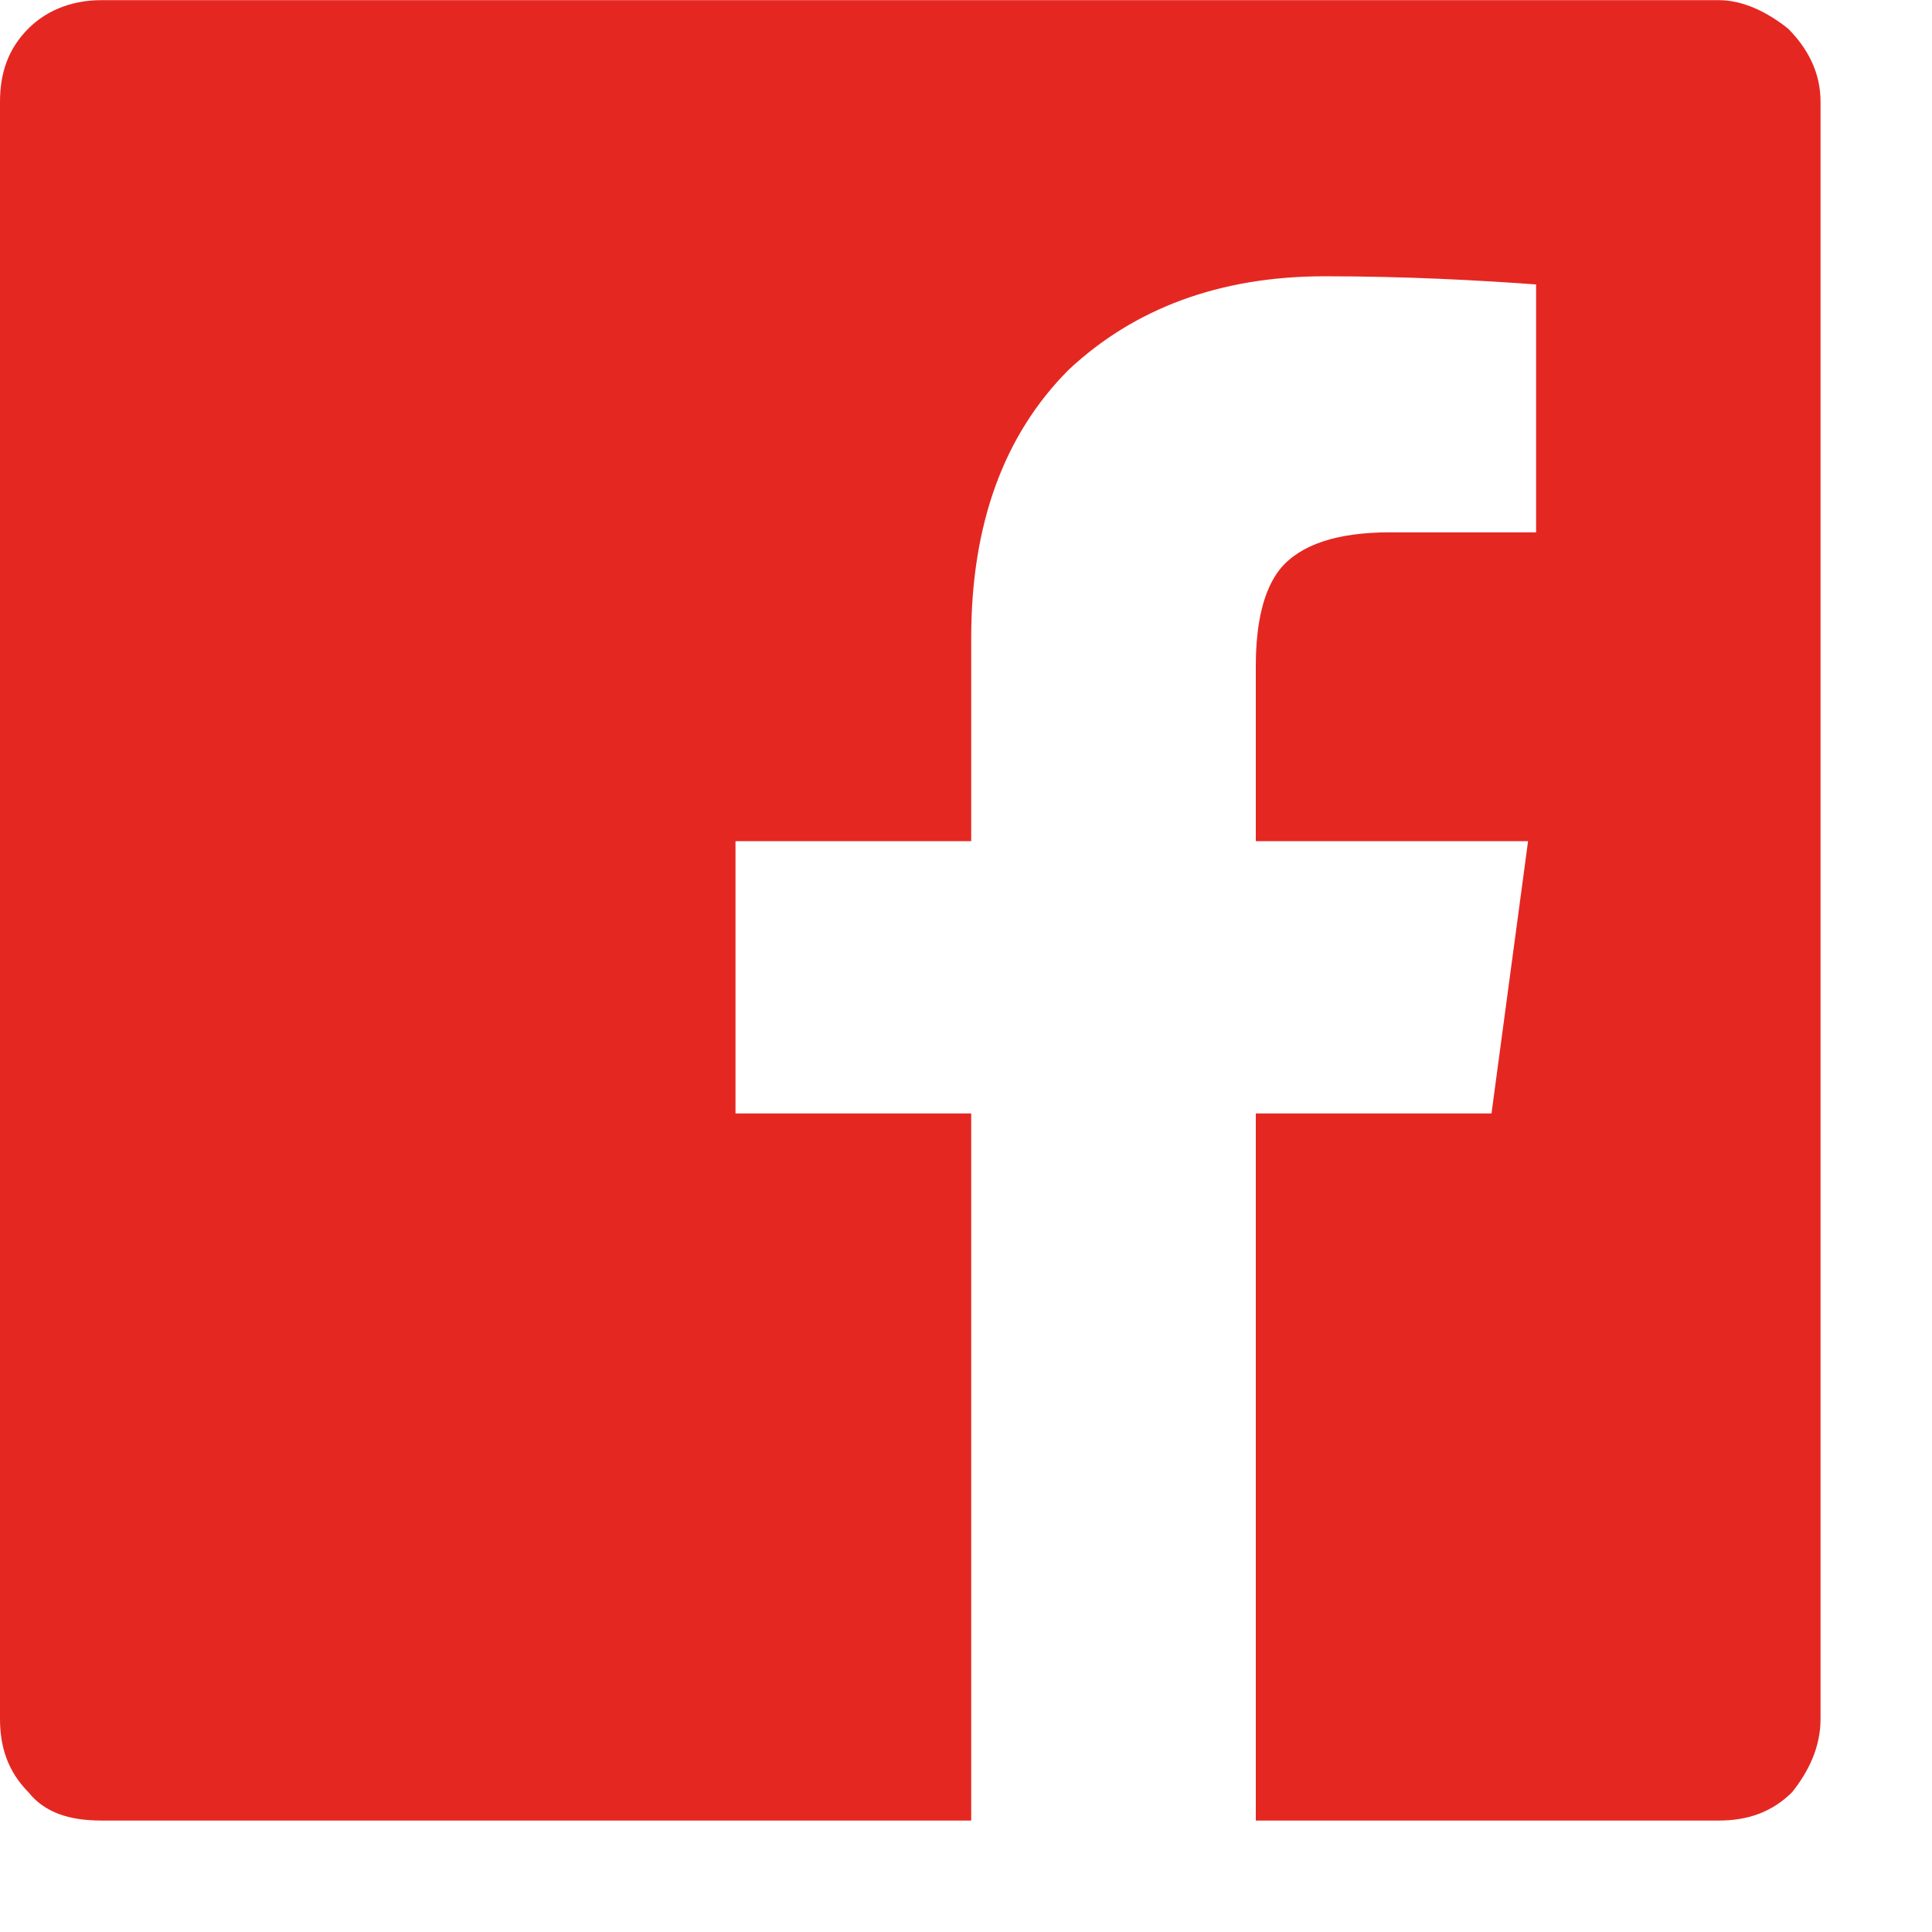
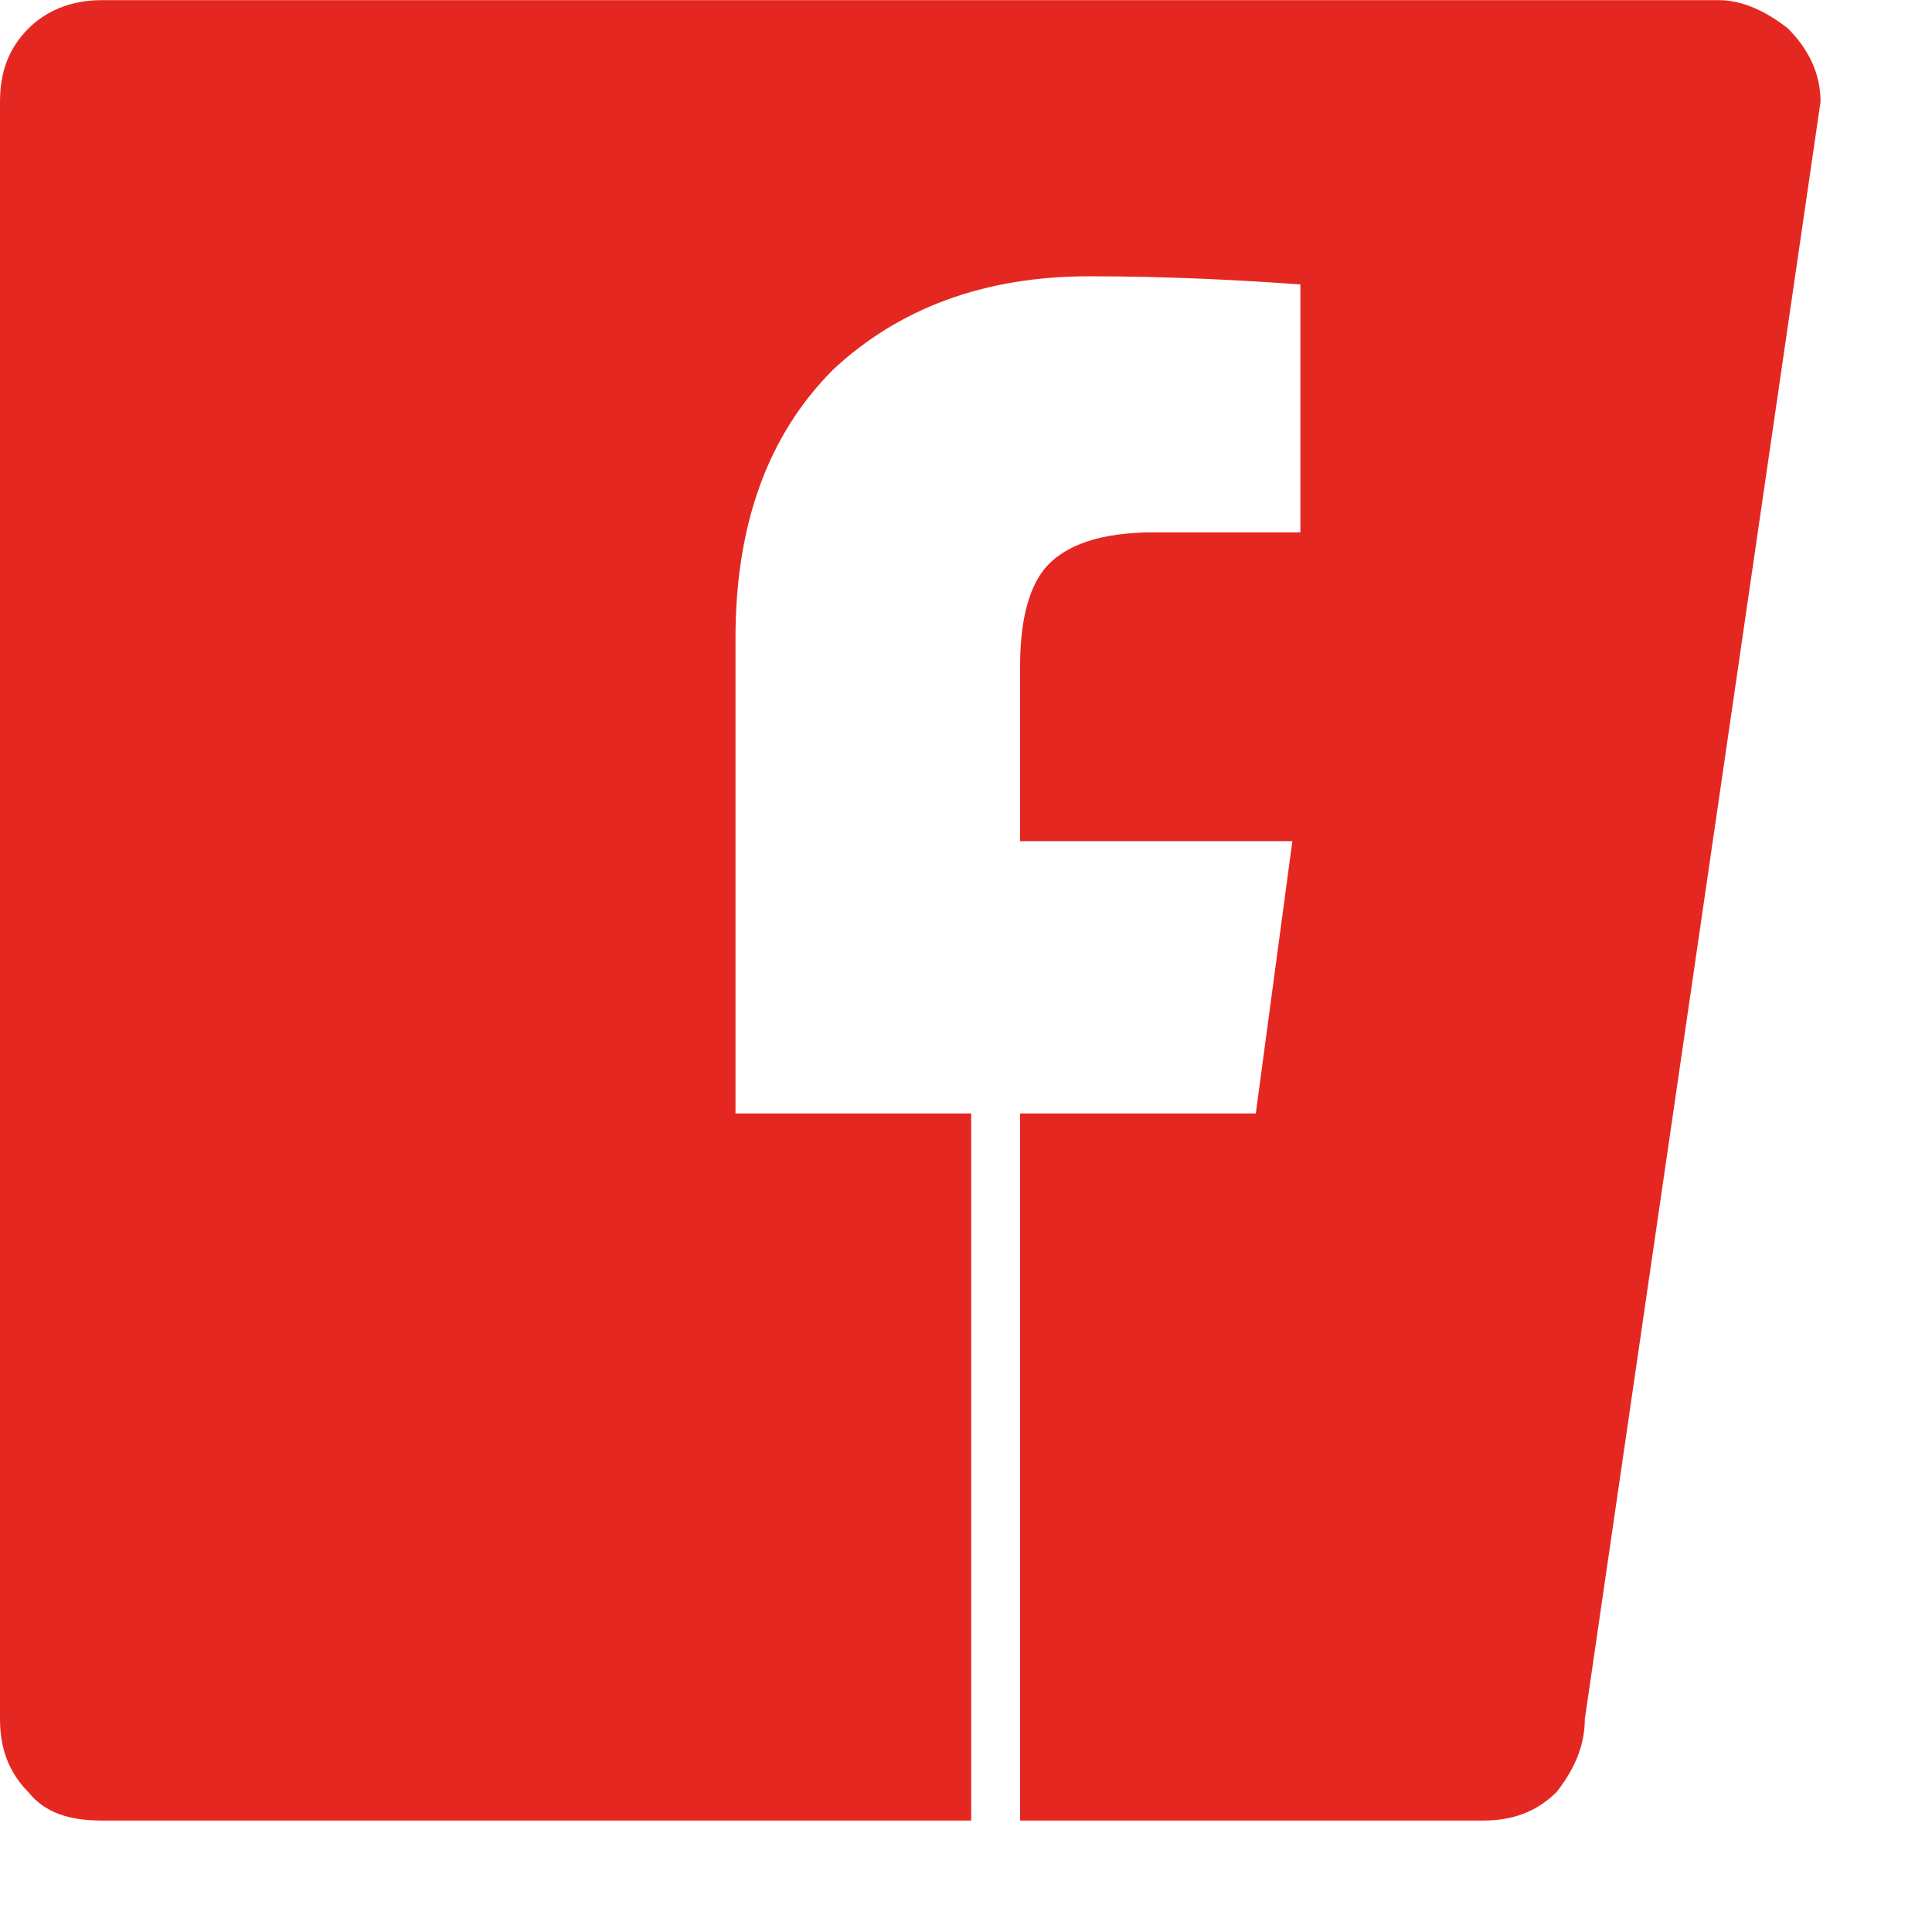
<svg xmlns="http://www.w3.org/2000/svg" fill="none" height="13" viewBox="0 0 13 13" width="13">
-   <path d="m12.25.684c0-.191-.082-.355-.219-.492-.137-.109-.301-.191-.465-.191h-10.883c-.219 0-.383.082-.492.191-.137.137-.191.301-.191.492v10.883c0 .191.055.355.191.492.109.137.273.191.492.191h5.852v-4.758h-1.586v-1.832h1.586v-1.367c0-.766.219-1.367.656-1.805.438-.41 1.012-.629 1.723-.629.547 0 1.039.027 1.422.055v1.668h-.984c-.355 0-.602.082-.738.246-.109.137-.164.355-.164.656v1.176h1.832l-.246 1.832h-1.586v4.758h3.117c.191 0 .355-.055.492-.191.109-.137.191-.301.191-.492z" fill="#e52722" />
+   <path d="m12.25.684c0-.191-.082-.355-.219-.492-.137-.109-.301-.191-.465-.191h-10.883c-.219 0-.383.082-.492.191-.137.137-.191.301-.191.492v10.883c0 .191.055.355.191.492.109.137.273.191.492.191h5.852v-4.758h-1.586v-1.832v-1.367c0-.766.219-1.367.656-1.805.438-.41 1.012-.629 1.723-.629.547 0 1.039.027 1.422.055v1.668h-.984c-.355 0-.602.082-.738.246-.109.137-.164.355-.164.656v1.176h1.832l-.246 1.832h-1.586v4.758h3.117c.191 0 .355-.055.492-.191.109-.137.191-.301.191-.492z" fill="#e52722" />
</svg>